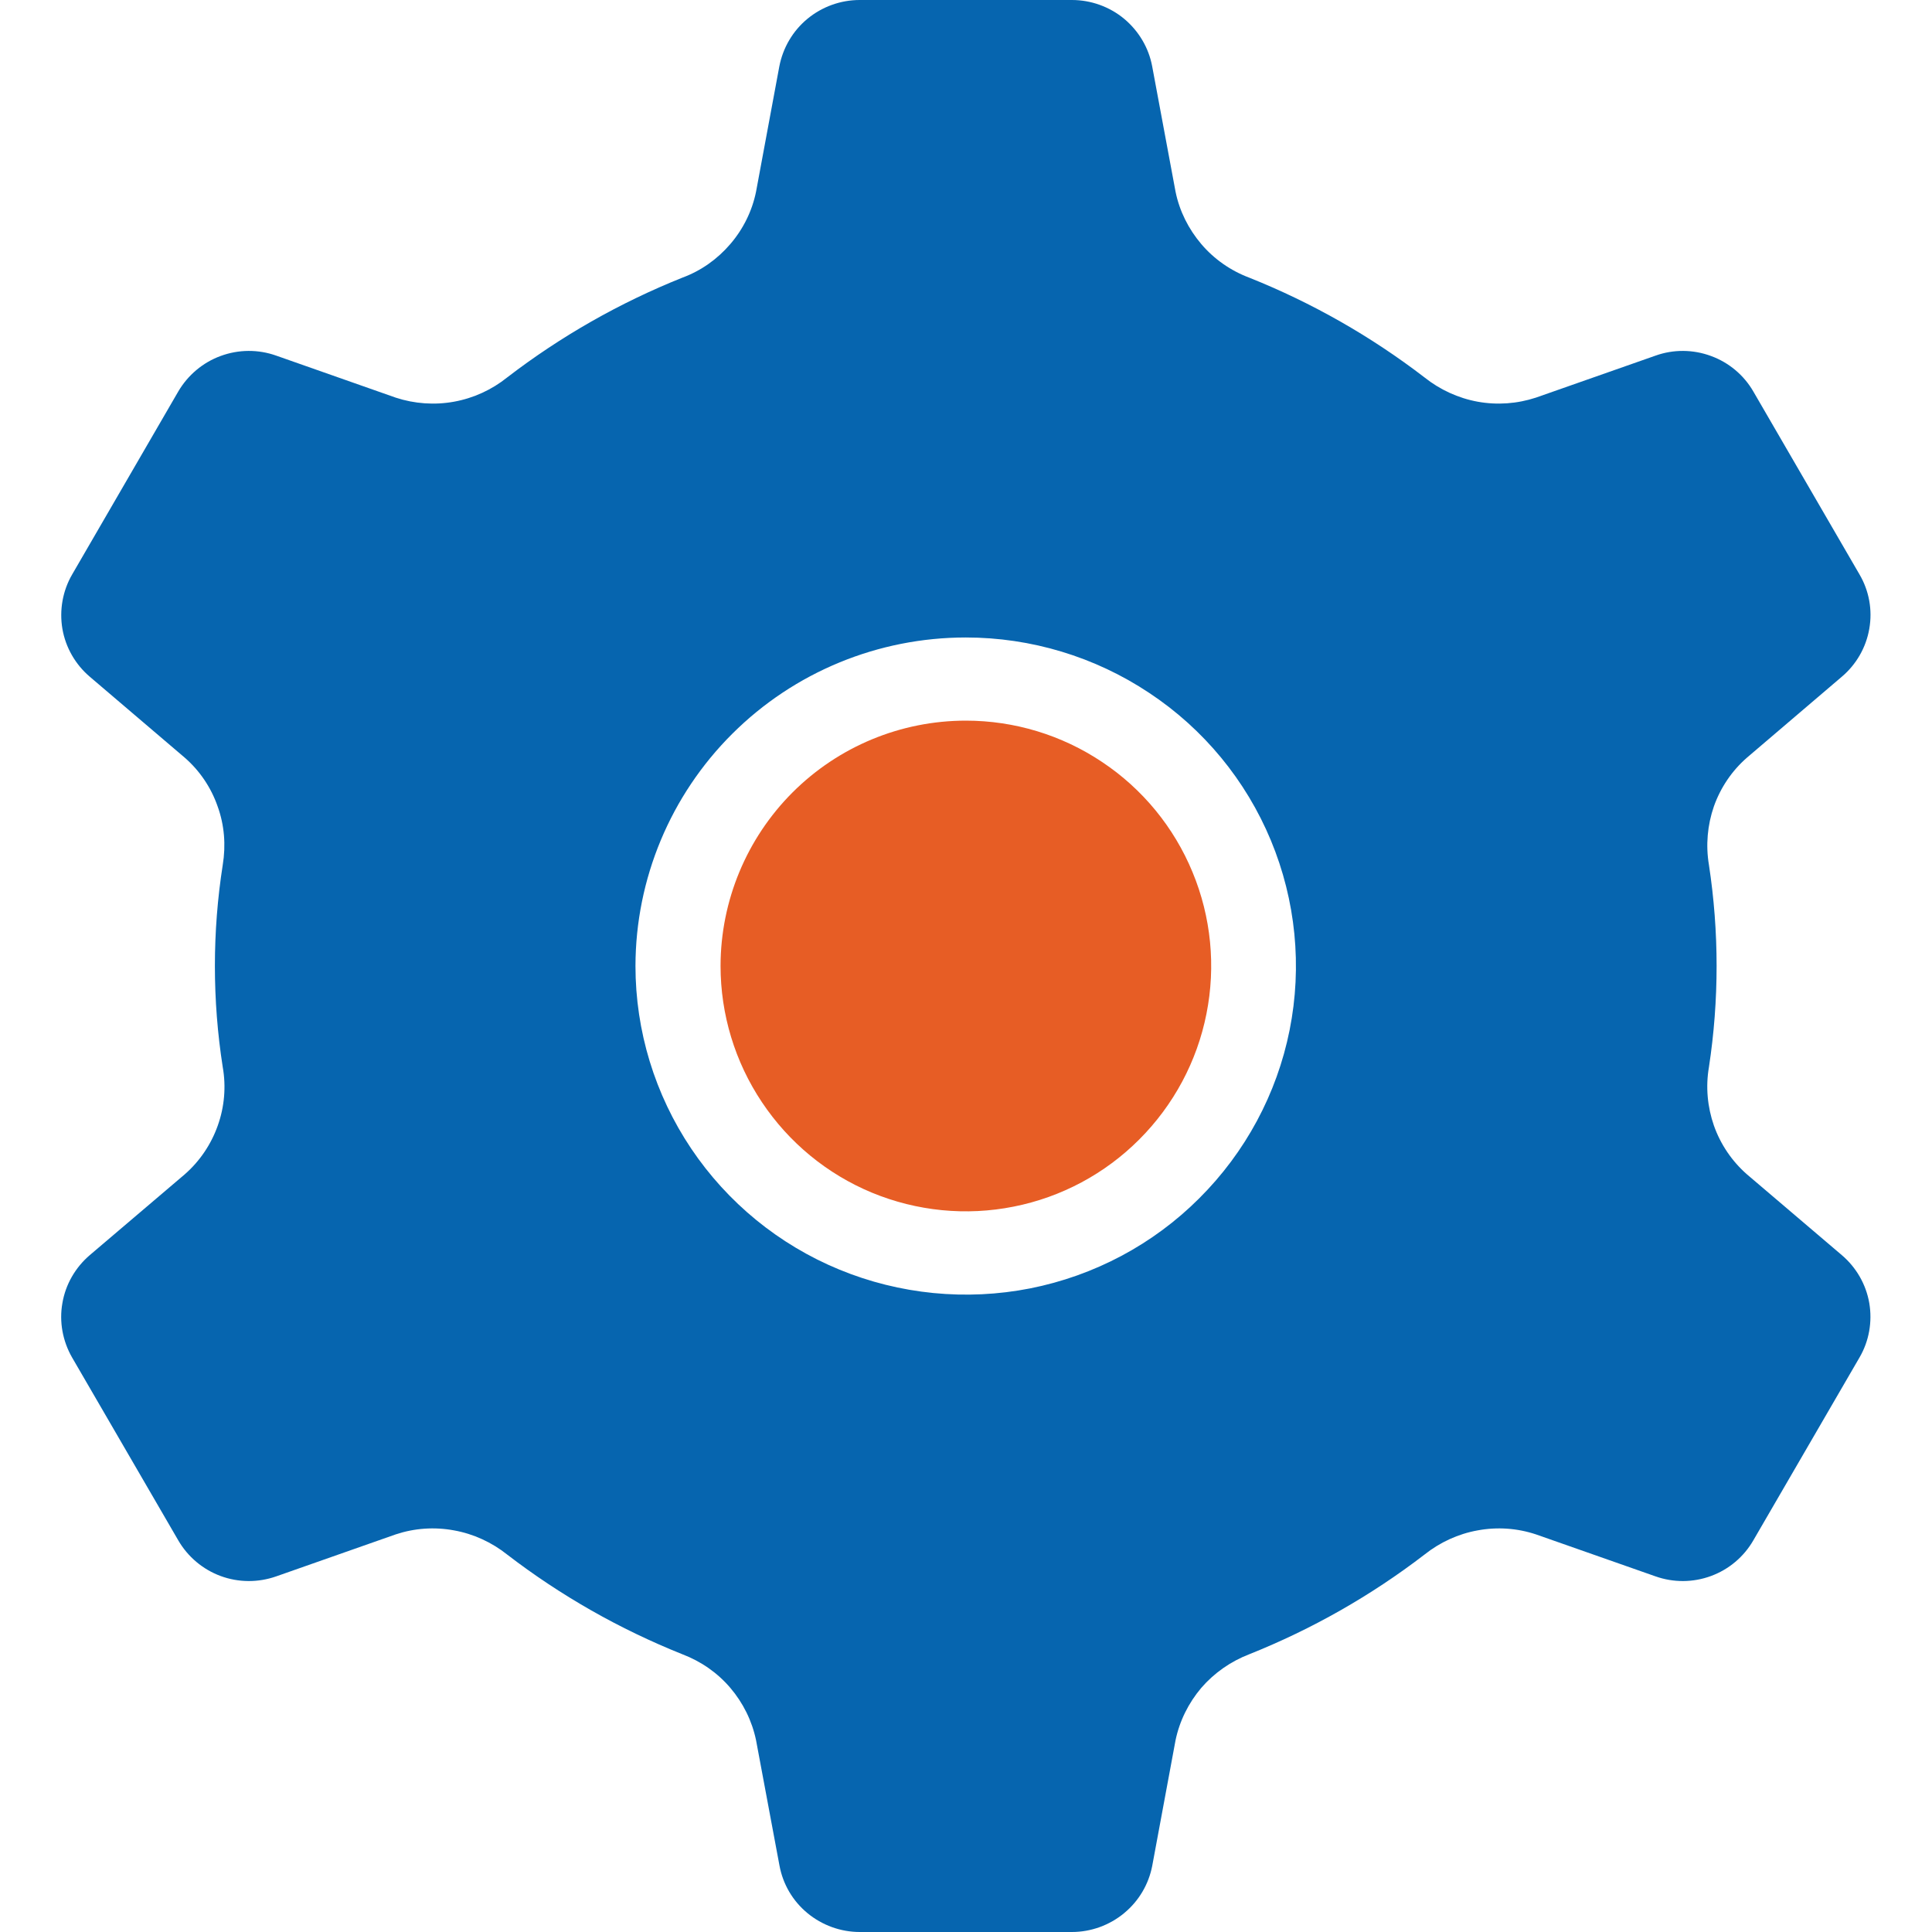
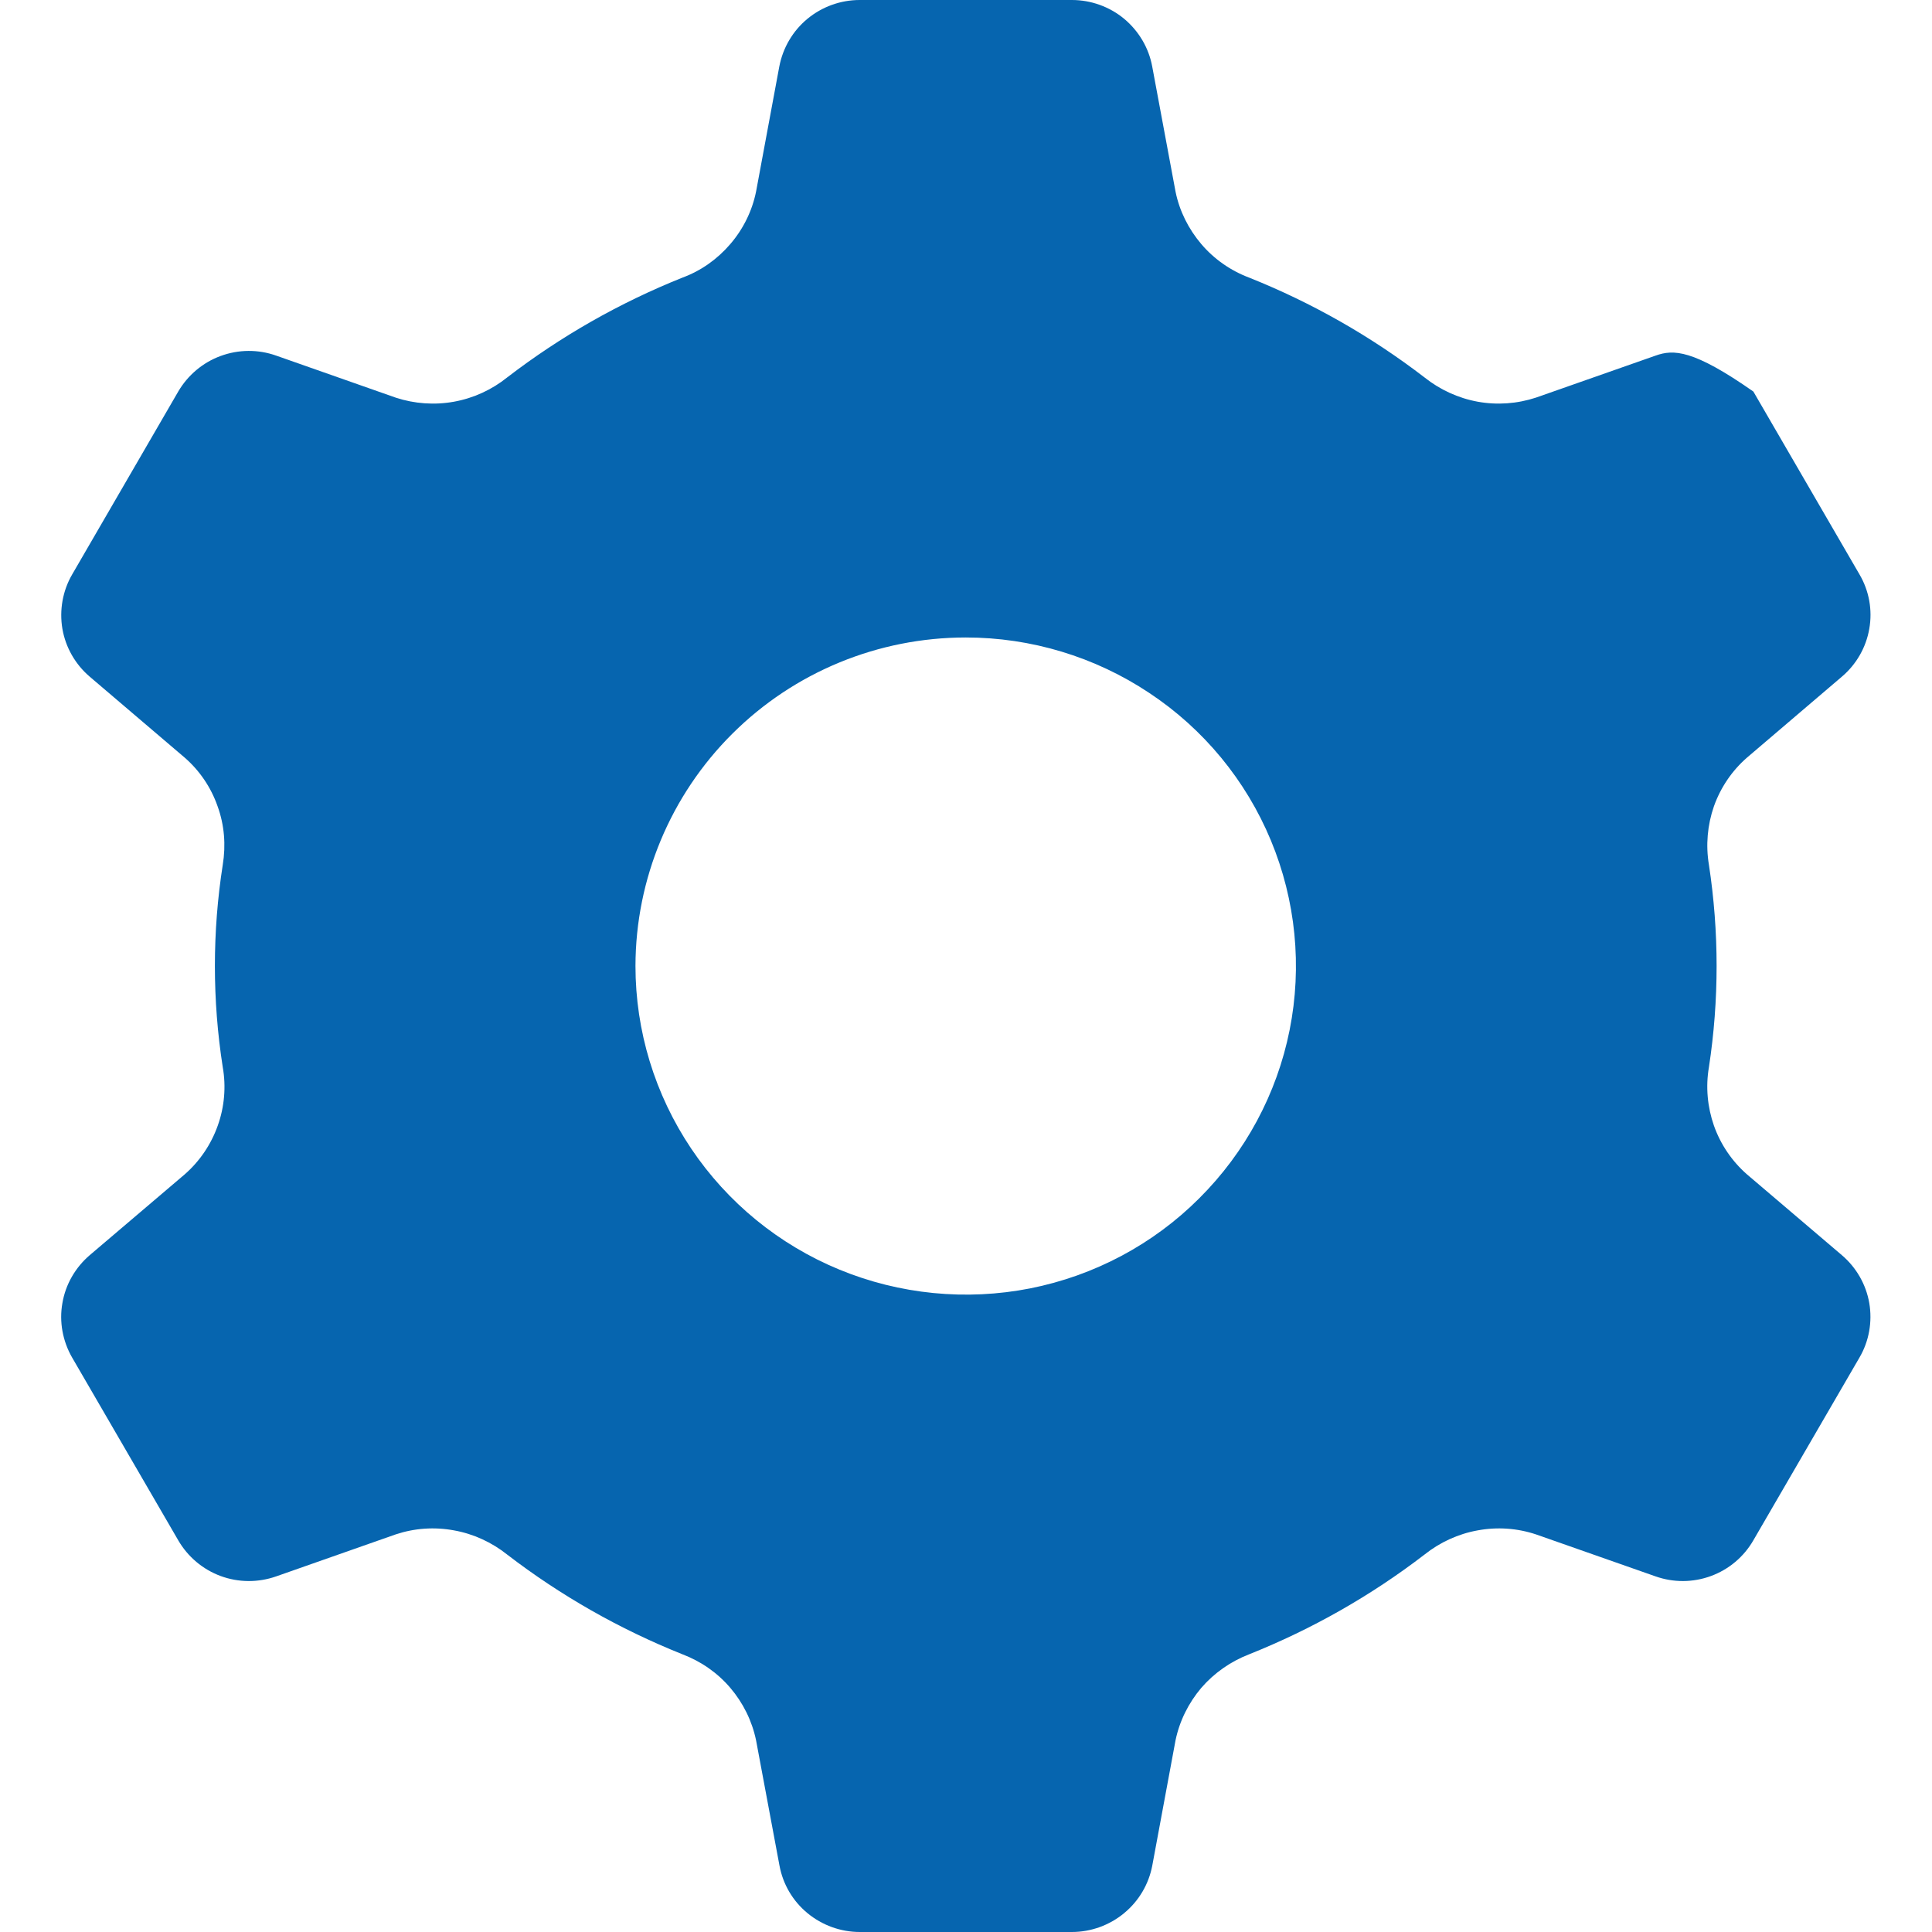
<svg xmlns="http://www.w3.org/2000/svg" width="24" height="24" viewBox="0 0 24 24" fill="none">
-   <path d="M2.295 9.412C2.481 9.574 2.622 9.783 2.703 10.016C2.788 10.249 2.807 10.5 2.767 10.744C2.637 11.575 2.637 12.424 2.767 13.256C2.81 13.499 2.788 13.751 2.705 13.983C2.622 14.217 2.481 14.425 2.295 14.588L1.116 15.591C0.936 15.745 0.814 15.956 0.775 16.188C0.734 16.419 0.778 16.659 0.896 16.864L2.214 19.134C2.333 19.339 2.519 19.496 2.741 19.578C2.964 19.66 3.207 19.661 3.432 19.582L4.915 19.061C5.149 18.983 5.398 18.966 5.64 19.011C5.881 19.054 6.109 19.159 6.301 19.312C6.965 19.822 7.697 20.238 8.477 20.55C8.708 20.638 8.913 20.78 9.072 20.967C9.232 21.155 9.342 21.378 9.392 21.618L9.683 23.175C9.726 23.407 9.848 23.615 10.031 23.766C10.213 23.916 10.443 24 10.68 24H13.316C13.552 24 13.783 23.916 13.964 23.766C14.147 23.615 14.27 23.407 14.314 23.175L14.603 21.618C14.653 21.378 14.764 21.155 14.923 20.967C15.085 20.78 15.29 20.638 15.518 20.55C16.299 20.238 17.031 19.822 17.695 19.312C17.887 19.159 18.115 19.054 18.356 19.011C18.598 18.966 18.847 18.983 19.081 19.061L20.565 19.582C20.788 19.661 21.031 19.66 21.254 19.578C21.477 19.496 21.663 19.339 21.781 19.134L23.099 16.864C23.219 16.659 23.26 16.419 23.221 16.188C23.181 15.956 23.06 15.745 22.879 15.591L21.701 14.588C21.515 14.425 21.374 14.217 21.291 13.983C21.21 13.751 21.187 13.499 21.229 13.256C21.356 12.424 21.356 11.576 21.229 10.744C21.188 10.5 21.21 10.249 21.291 10.016C21.374 9.783 21.515 9.574 21.701 9.412L22.879 8.407C23.06 8.254 23.181 8.043 23.221 7.811C23.262 7.578 23.219 7.339 23.099 7.135L21.781 4.864C21.664 4.661 21.477 4.503 21.254 4.422C21.032 4.34 20.788 4.338 20.565 4.418L19.081 4.939C18.847 5.016 18.598 5.034 18.356 4.99C18.115 4.946 17.887 4.841 17.695 4.688C17.031 4.178 16.299 3.761 15.518 3.449C15.287 3.362 15.082 3.219 14.923 3.032C14.764 2.845 14.652 2.622 14.603 2.381L14.313 0.825C14.27 0.593 14.145 0.384 13.964 0.233C13.783 0.083 13.552 0 13.316 0H10.679C10.443 0 10.213 0.083 10.031 0.233C9.848 0.384 9.726 0.593 9.681 0.825L9.392 2.381C9.343 2.622 9.232 2.846 9.072 3.032C8.912 3.219 8.708 3.364 8.477 3.449C7.697 3.761 6.965 4.178 6.301 4.688C6.111 4.841 5.883 4.946 5.64 4.99C5.399 5.034 5.149 5.016 4.917 4.94L3.432 4.418C3.207 4.338 2.964 4.34 2.741 4.422C2.519 4.503 2.333 4.661 2.214 4.864L0.897 7.135C0.778 7.339 0.736 7.58 0.775 7.811C0.815 8.043 0.936 8.254 1.116 8.407L2.295 9.412ZM11.998 7.919C12.808 7.919 13.602 8.159 14.275 8.607C14.951 9.054 15.477 9.693 15.787 10.439C16.097 11.185 16.178 12.006 16.02 12.796C15.862 13.588 15.47 14.316 14.896 14.887C14.325 15.458 13.594 15.847 12.796 16.005C12.002 16.161 11.176 16.08 10.426 15.771C9.676 15.462 9.037 14.939 8.586 14.268C8.135 13.596 7.894 12.807 7.894 11.999C7.896 10.917 8.329 9.879 9.098 9.114C9.866 8.349 10.908 7.919 11.998 7.919Z" fill="#0665AF" />
-   <path d="M11.999 8.952C12.601 8.952 13.191 9.131 13.691 9.466C14.193 9.8 14.584 10.277 14.814 10.834C15.045 11.391 15.105 12.003 14.987 12.594C14.87 13.185 14.579 13.728 14.152 14.155C13.727 14.581 13.184 14.872 12.592 14.989C12.002 15.107 11.389 15.046 10.832 14.816C10.275 14.585 9.8 14.194 9.465 13.692C9.13 13.191 8.951 12.602 8.951 11.999C8.952 11.191 9.274 10.416 9.844 9.845C10.416 9.273 11.19 8.952 11.999 8.952Z" fill="#E75D25" />
+   <path d="M2.295 9.412C2.481 9.574 2.622 9.783 2.703 10.016C2.788 10.249 2.807 10.5 2.767 10.744C2.637 11.575 2.637 12.424 2.767 13.256C2.81 13.499 2.788 13.751 2.705 13.983C2.622 14.217 2.481 14.425 2.295 14.588L1.116 15.591C0.936 15.745 0.814 15.956 0.775 16.188C0.734 16.419 0.778 16.659 0.896 16.864L2.214 19.134C2.333 19.339 2.519 19.496 2.741 19.578C2.964 19.66 3.207 19.661 3.432 19.582L4.915 19.061C5.149 18.983 5.398 18.966 5.64 19.011C5.881 19.054 6.109 19.159 6.301 19.312C6.965 19.822 7.697 20.238 8.477 20.55C8.708 20.638 8.913 20.78 9.072 20.967C9.232 21.155 9.342 21.378 9.392 21.618L9.683 23.175C9.726 23.407 9.848 23.615 10.031 23.766C10.213 23.916 10.443 24 10.68 24H13.316C13.552 24 13.783 23.916 13.964 23.766C14.147 23.615 14.27 23.407 14.314 23.175L14.603 21.618C14.653 21.378 14.764 21.155 14.923 20.967C15.085 20.78 15.29 20.638 15.518 20.55C16.299 20.238 17.031 19.822 17.695 19.312C17.887 19.159 18.115 19.054 18.356 19.011C18.598 18.966 18.847 18.983 19.081 19.061L20.565 19.582C20.788 19.661 21.031 19.66 21.254 19.578C21.477 19.496 21.663 19.339 21.781 19.134L23.099 16.864C23.219 16.659 23.26 16.419 23.221 16.188C23.181 15.956 23.06 15.745 22.879 15.591L21.701 14.588C21.515 14.425 21.374 14.217 21.291 13.983C21.21 13.751 21.187 13.499 21.229 13.256C21.356 12.424 21.356 11.576 21.229 10.744C21.188 10.5 21.21 10.249 21.291 10.016C21.374 9.783 21.515 9.574 21.701 9.412L22.879 8.407C23.06 8.254 23.181 8.043 23.221 7.811C23.262 7.578 23.219 7.339 23.099 7.135L21.781 4.864C21.032 4.34 20.788 4.338 20.565 4.418L19.081 4.939C18.847 5.016 18.598 5.034 18.356 4.99C18.115 4.946 17.887 4.841 17.695 4.688C17.031 4.178 16.299 3.761 15.518 3.449C15.287 3.362 15.082 3.219 14.923 3.032C14.764 2.845 14.652 2.622 14.603 2.381L14.313 0.825C14.27 0.593 14.145 0.384 13.964 0.233C13.783 0.083 13.552 0 13.316 0H10.679C10.443 0 10.213 0.083 10.031 0.233C9.848 0.384 9.726 0.593 9.681 0.825L9.392 2.381C9.343 2.622 9.232 2.846 9.072 3.032C8.912 3.219 8.708 3.364 8.477 3.449C7.697 3.761 6.965 4.178 6.301 4.688C6.111 4.841 5.883 4.946 5.64 4.99C5.399 5.034 5.149 5.016 4.917 4.94L3.432 4.418C3.207 4.338 2.964 4.34 2.741 4.422C2.519 4.503 2.333 4.661 2.214 4.864L0.897 7.135C0.778 7.339 0.736 7.58 0.775 7.811C0.815 8.043 0.936 8.254 1.116 8.407L2.295 9.412ZM11.998 7.919C12.808 7.919 13.602 8.159 14.275 8.607C14.951 9.054 15.477 9.693 15.787 10.439C16.097 11.185 16.178 12.006 16.02 12.796C15.862 13.588 15.47 14.316 14.896 14.887C14.325 15.458 13.594 15.847 12.796 16.005C12.002 16.161 11.176 16.08 10.426 15.771C9.676 15.462 9.037 14.939 8.586 14.268C8.135 13.596 7.894 12.807 7.894 11.999C7.896 10.917 8.329 9.879 9.098 9.114C9.866 8.349 10.908 7.919 11.998 7.919Z" fill="#0665AF" />
</svg>